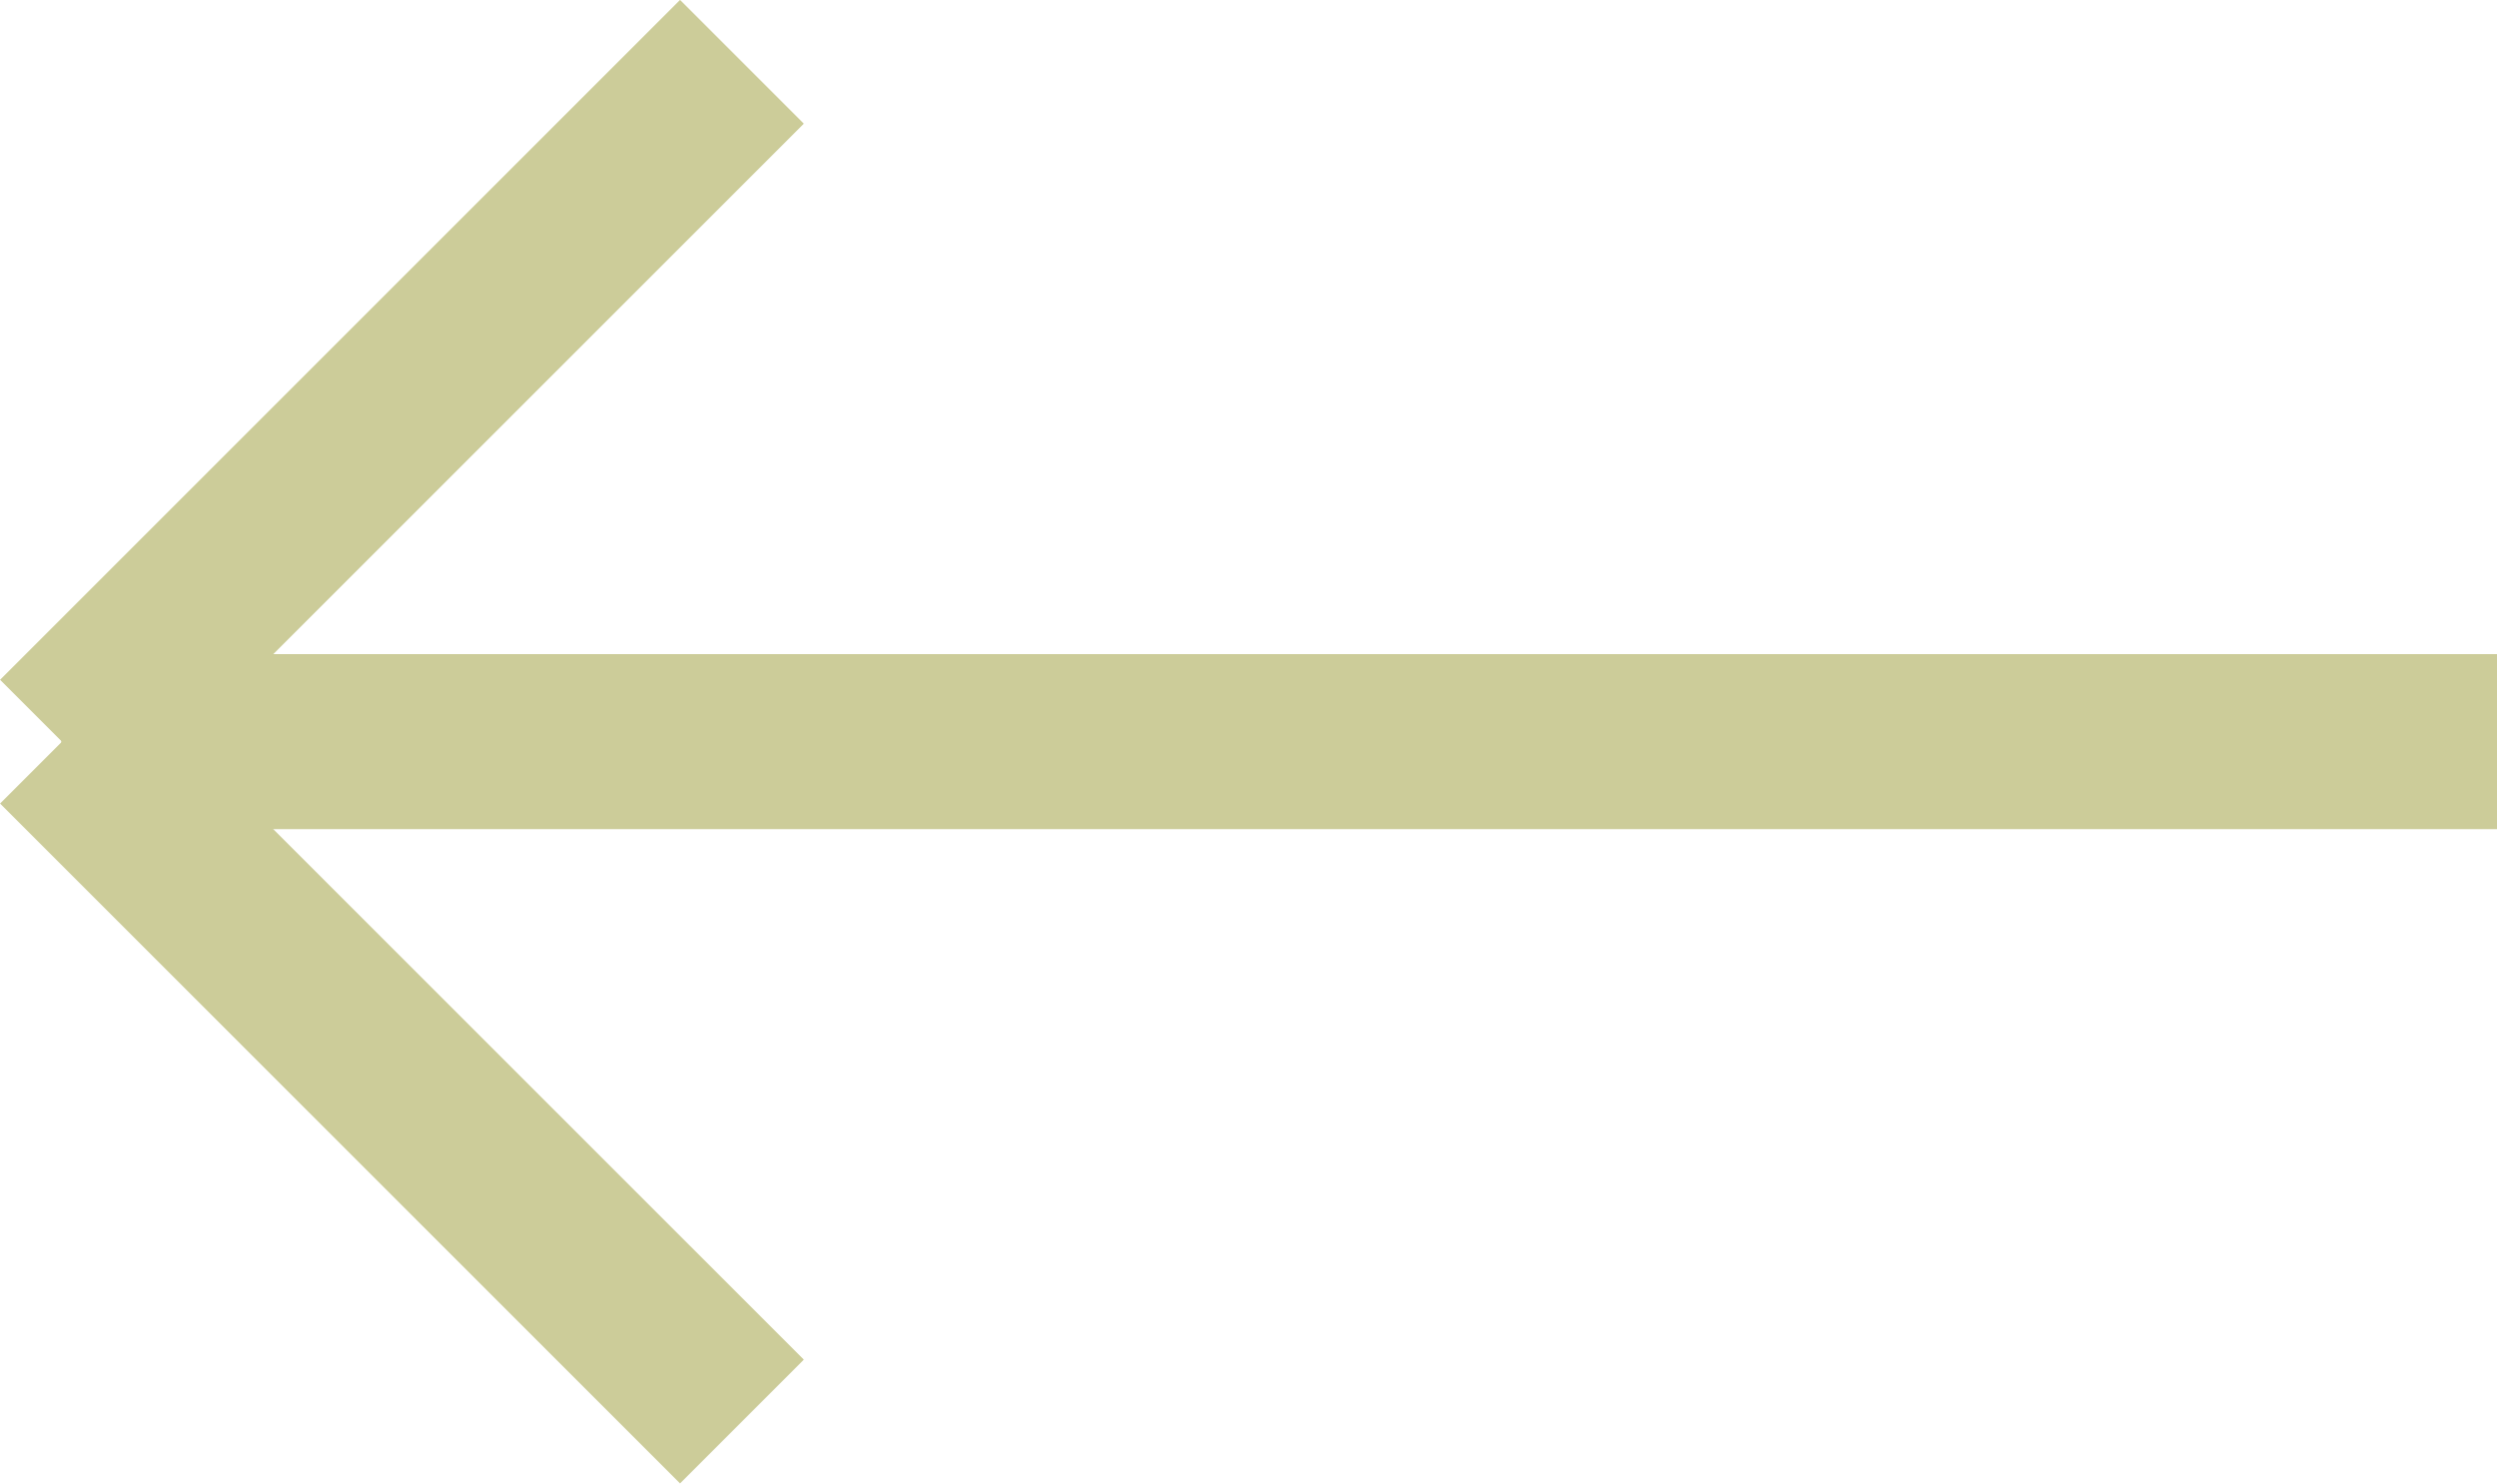
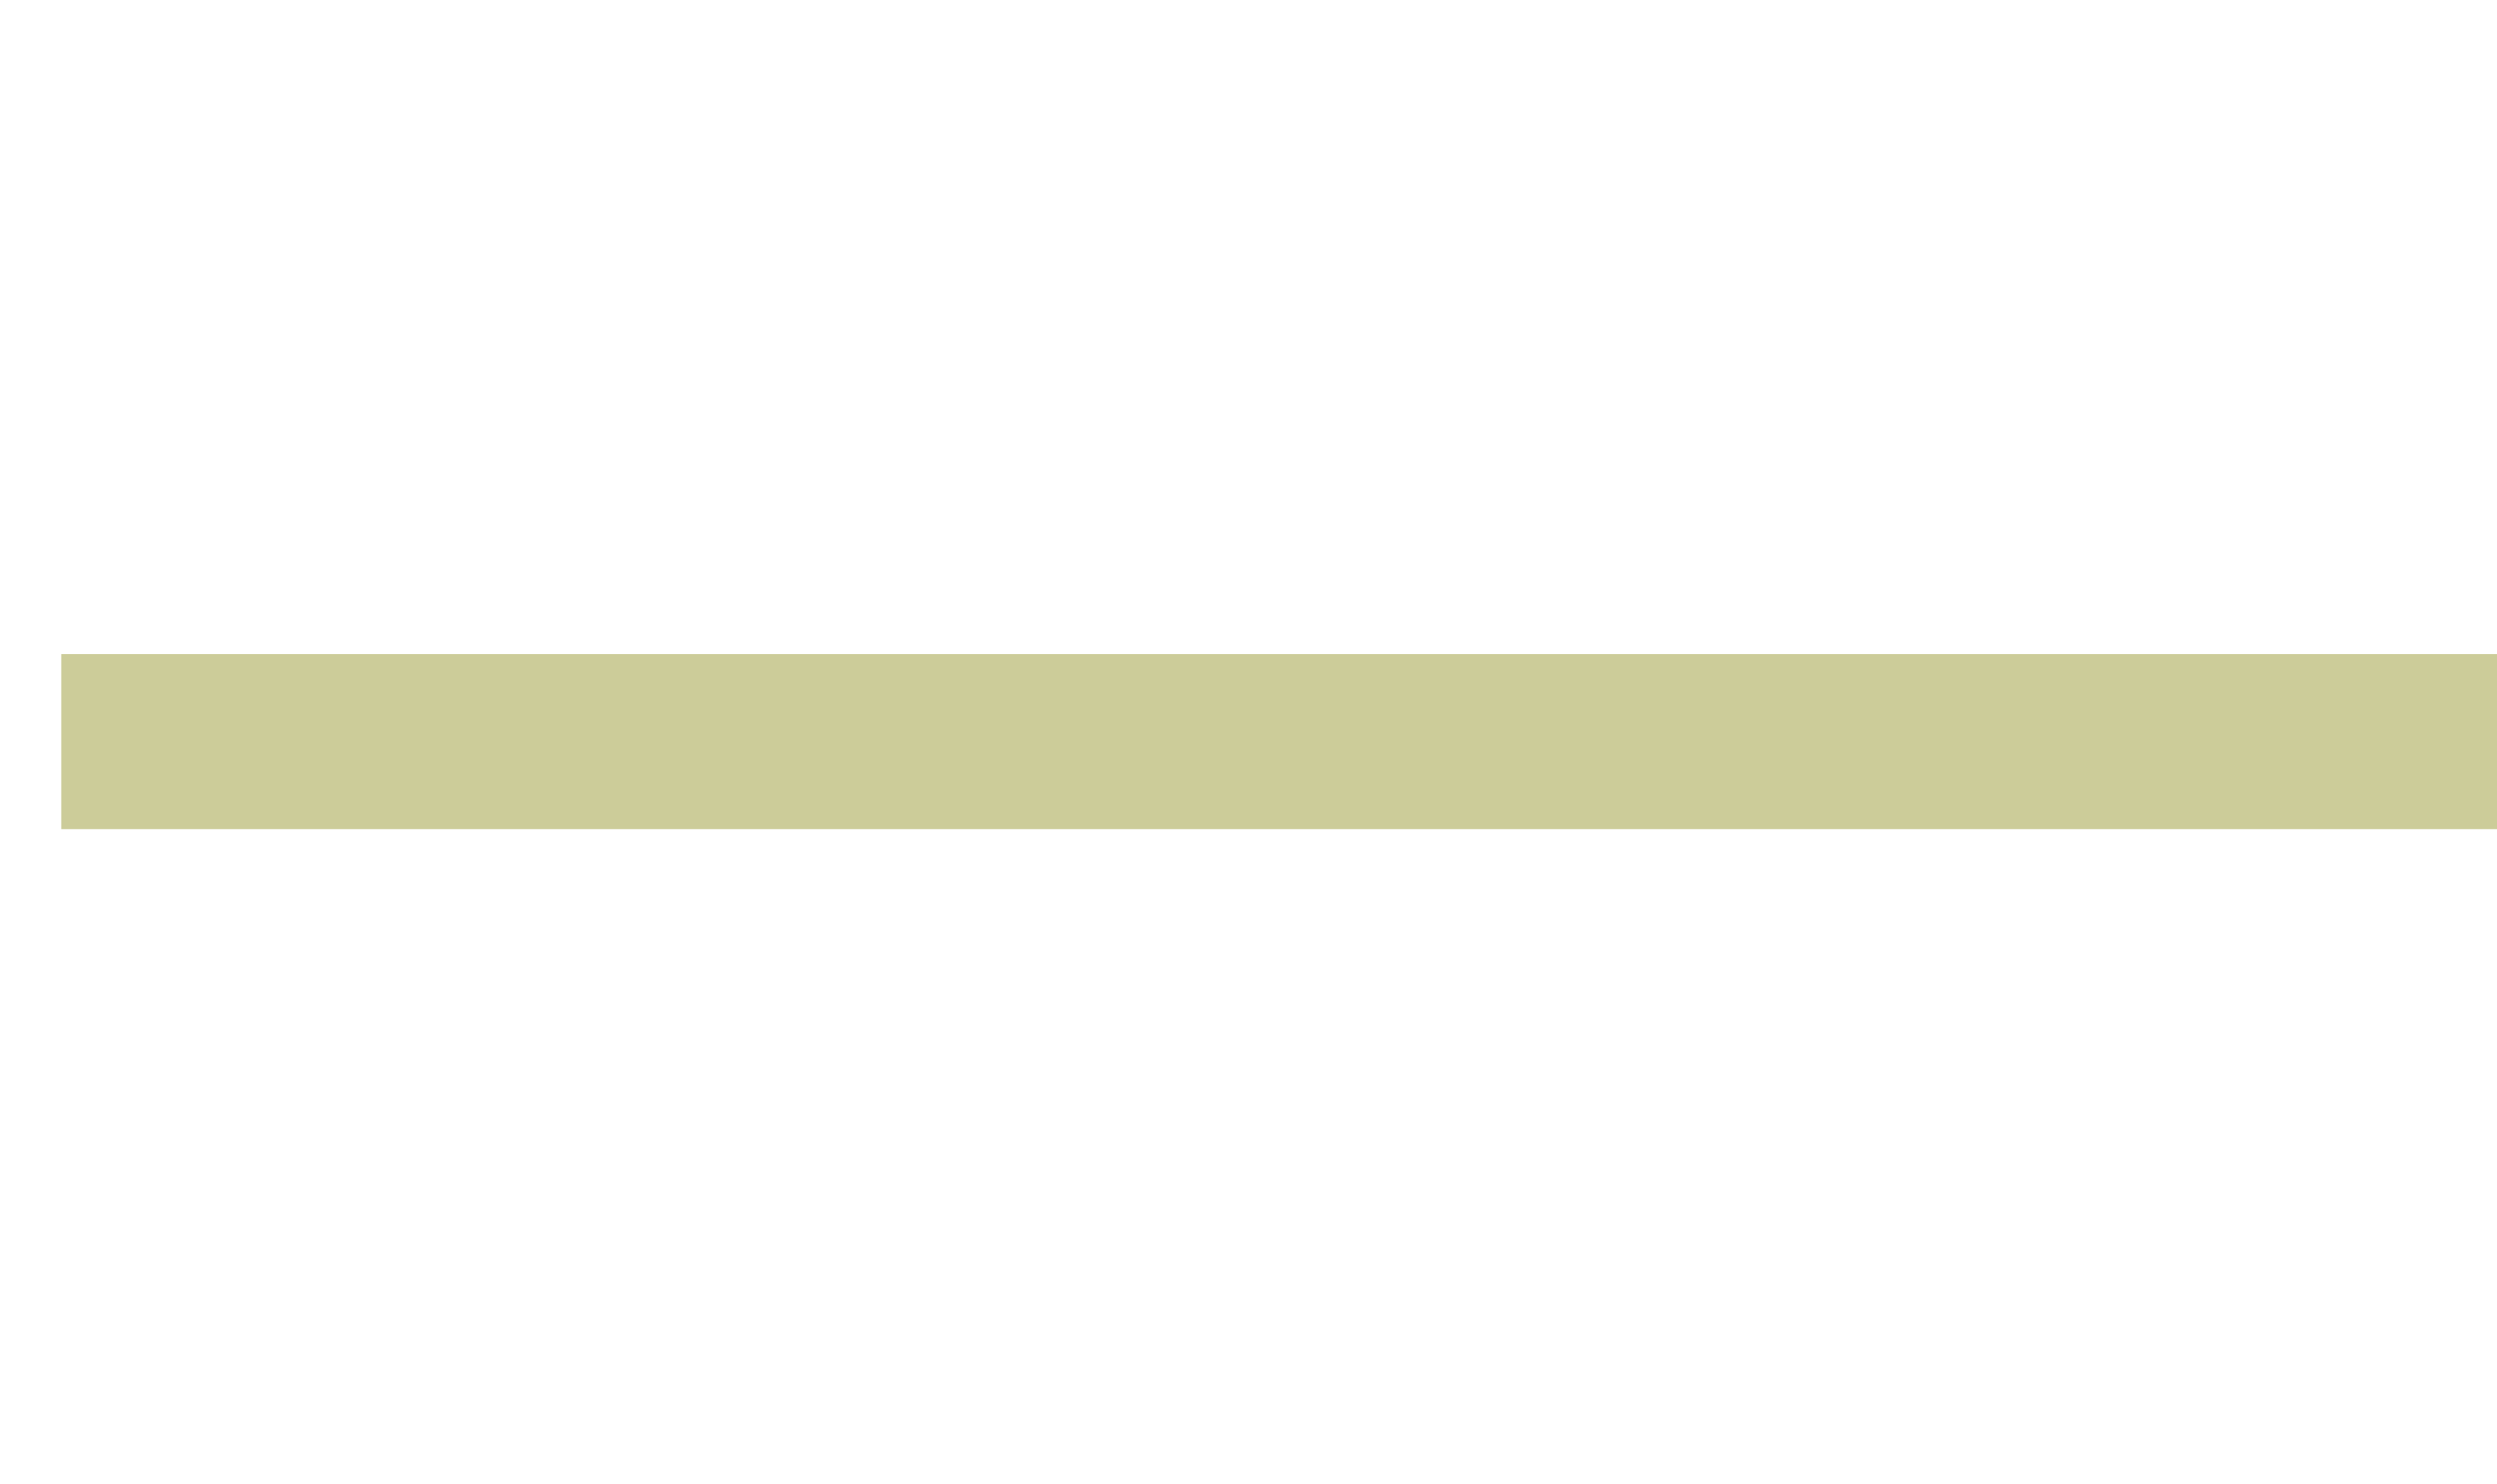
<svg xmlns="http://www.w3.org/2000/svg" width="14.263" height="8.476" viewBox="0 0 14.263 8.476">
  <g id="Group_419" data-name="Group 419" transform="translate(37.05 -376.147) rotate(90)">
    <path id="Path_293" data-name="Path 293" d="M0-3.714V10.2" transform="translate(380.384 26.5)" fill="none" stroke="#cc9" stroke-width="1" />
-     <line id="Line_115" data-name="Line 115" x1="3.884" y2="3.884" transform="translate(380.384 32.812)" fill="none" stroke="#cc9" stroke-width="1" />
-     <line id="Line_116" data-name="Line 116" x2="3.884" y2="3.884" transform="translate(376.5 32.812)" fill="none" stroke="#cc9" stroke-width="1" />
  </g>
</svg>